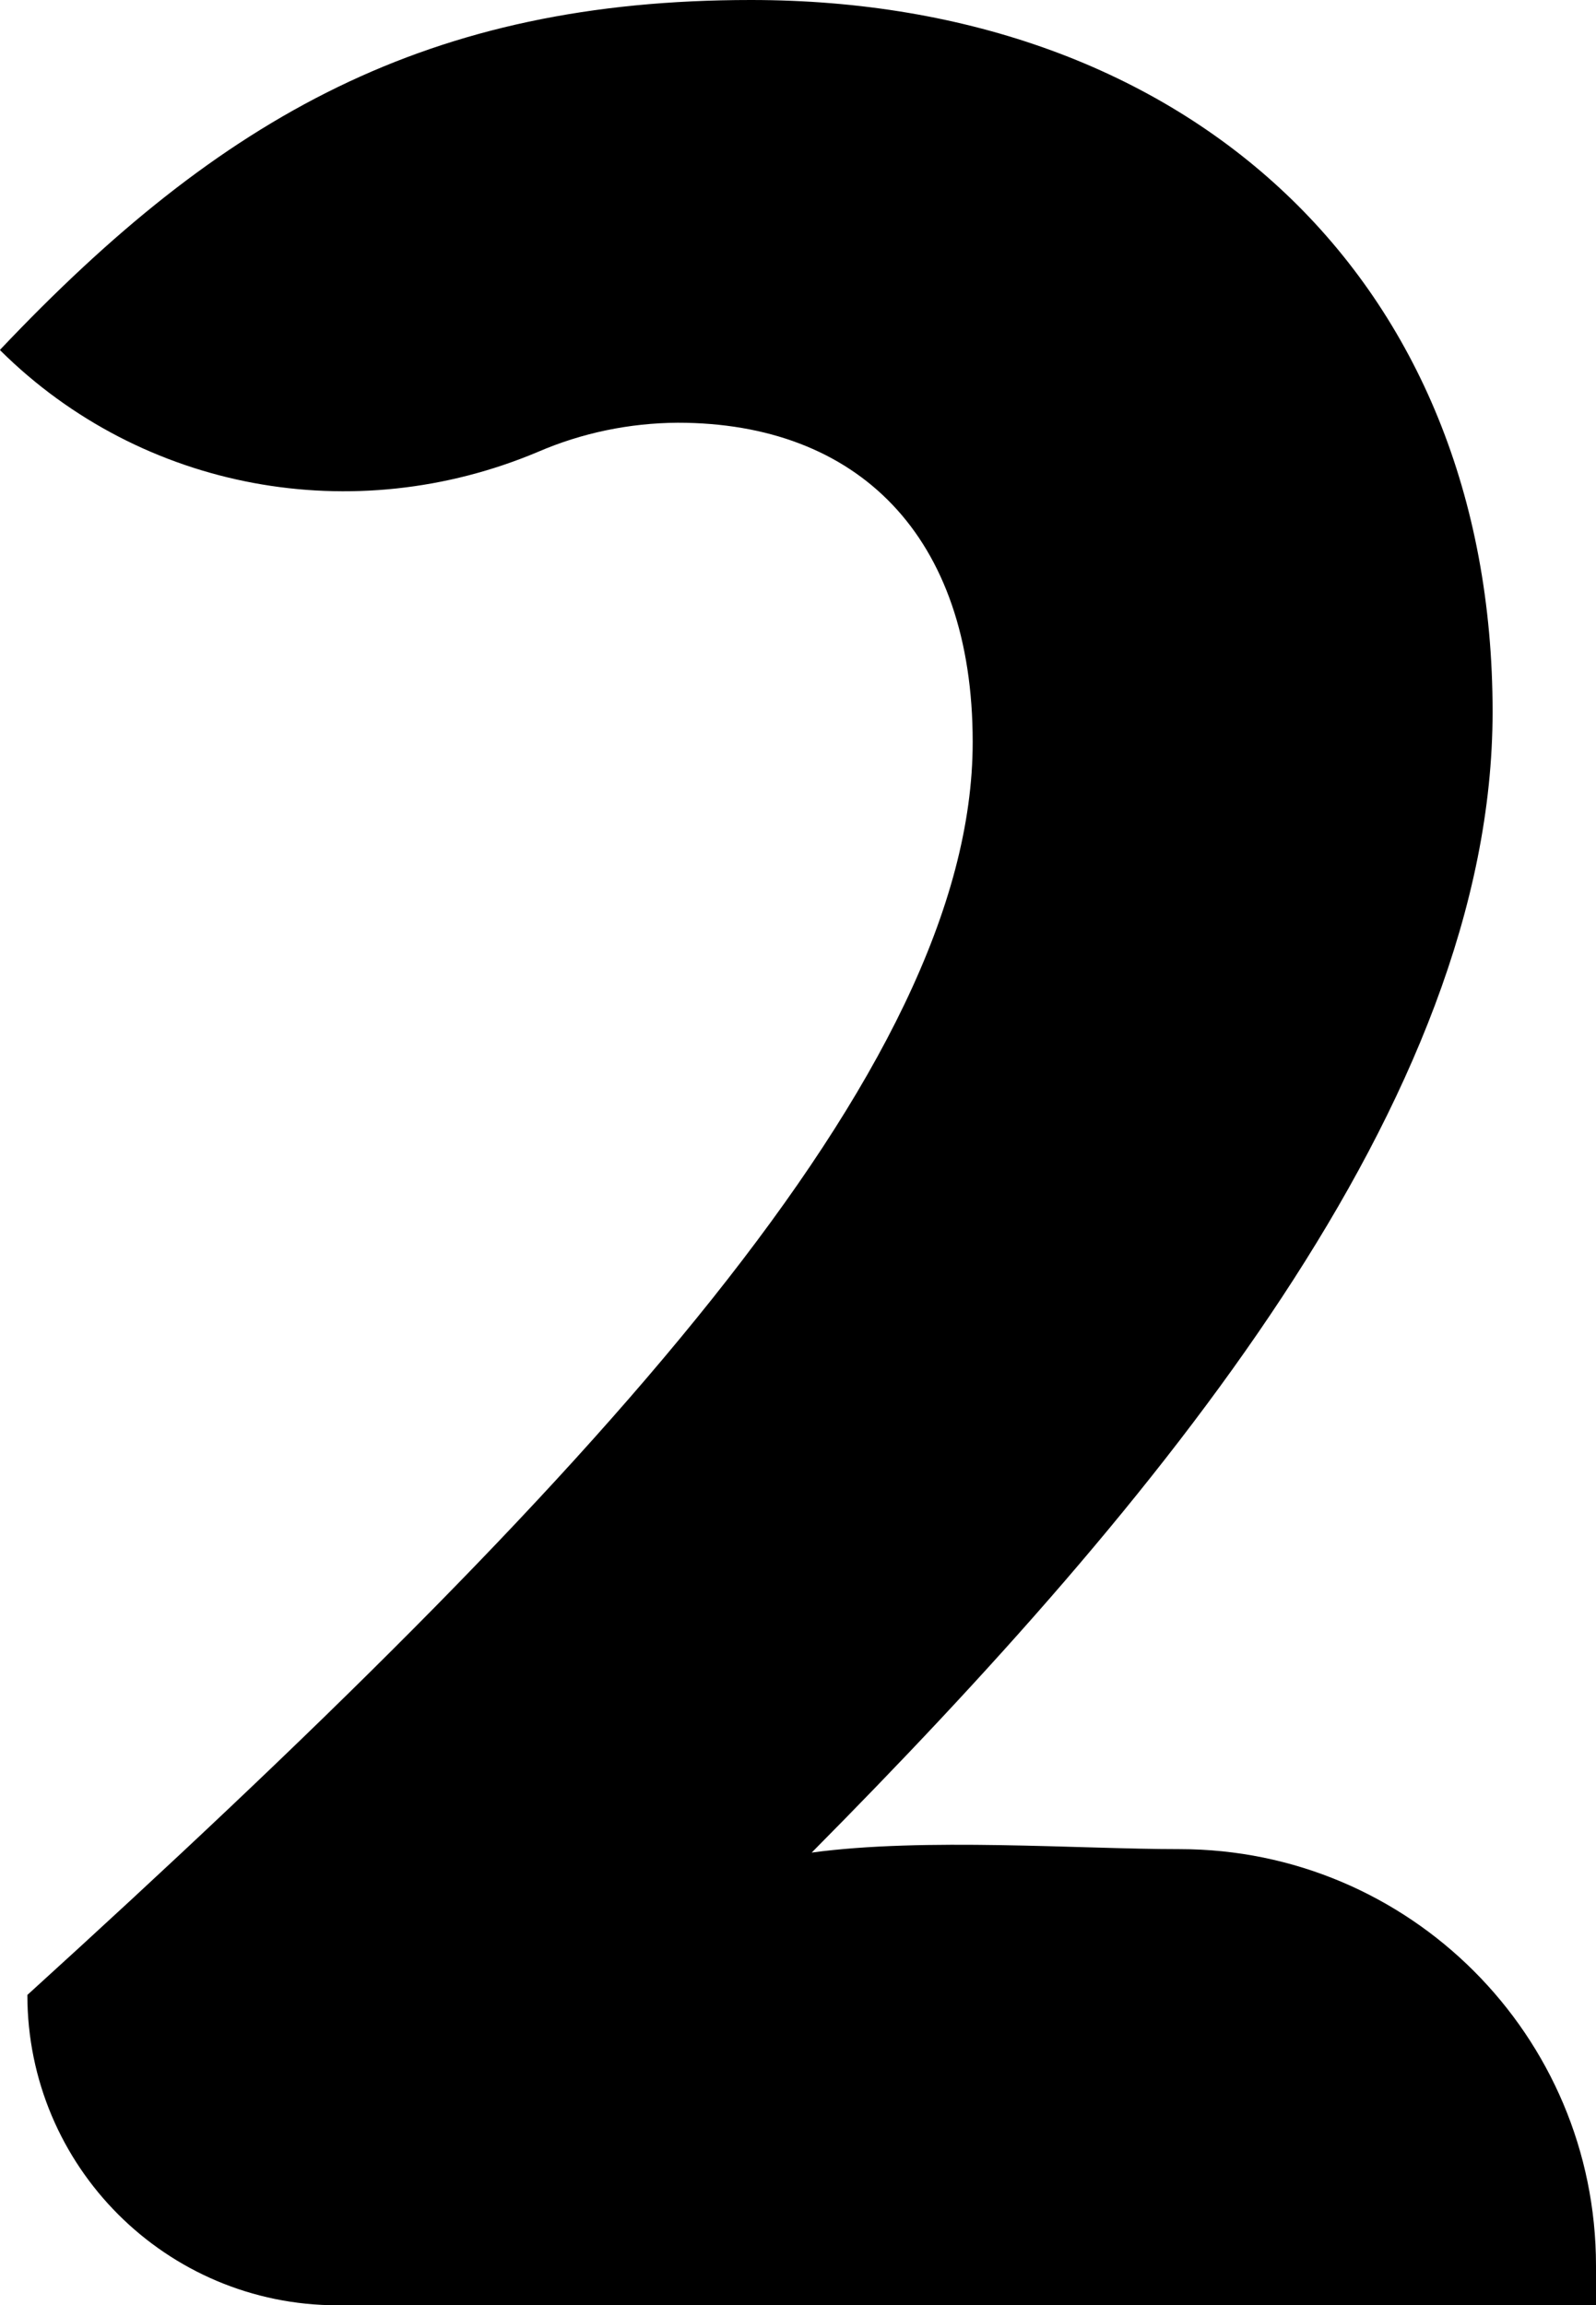
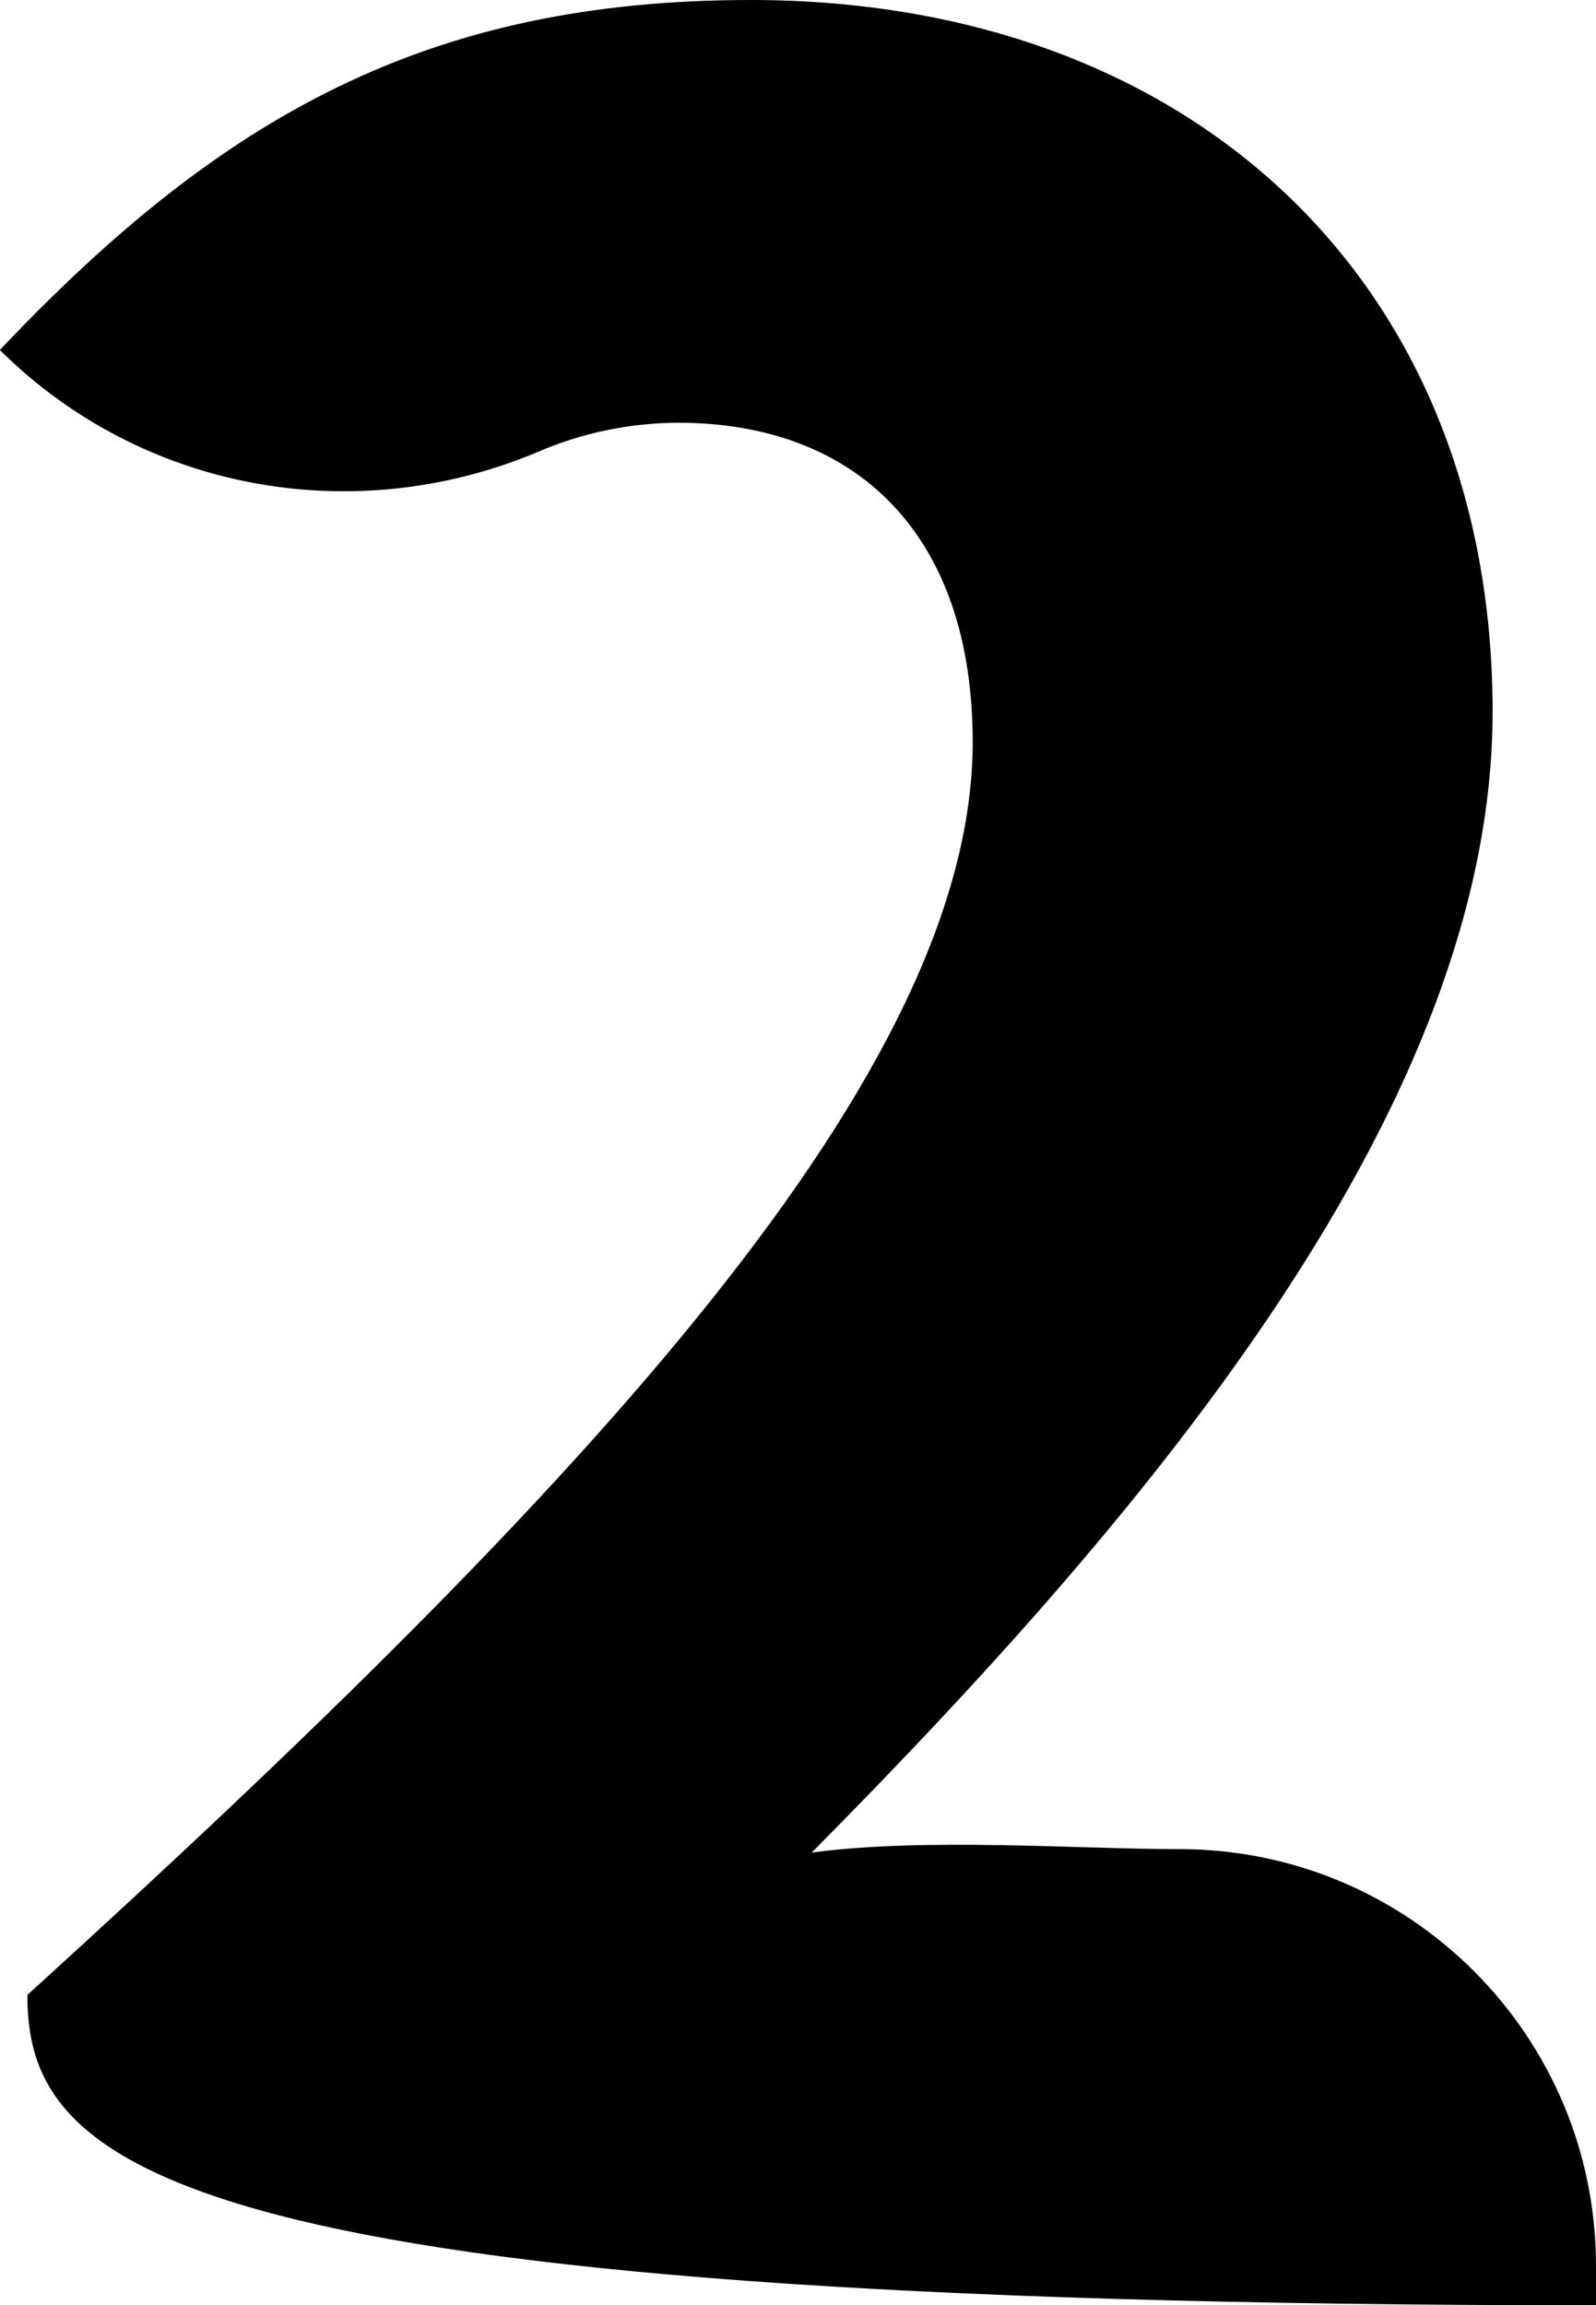
<svg xmlns="http://www.w3.org/2000/svg" x="0px" y="0px" viewBox="0 0 554.1 800" style="vertical-align: middle; max-width: 100%; width: 100%;" width="100%">
-   <path d="M9.5,692.3C205.8,514,337.7,371.5,337.7,257.5c0-71.8-40.1-110.8-102.4-110.8  c-16.7,0.1-33.2,3.5-48.5,10.1c-63.8,26.9-137.4,13.6-186.6-35.1L0,121.4C77,40.1,148.8,0,260.7,0c152,0,257.5,97.1,257.5,247  c0,135.1-116.1,274.6-236.4,395.9c39-5.3,92.9-1.2,127.7-1.2l0,0c79.8,0,144.6,64.7,144.6,144.6V800H117.2  C57.7,800,9.5,751.8,9.5,692.3C9.5,692.3,9.5,692.3,9.5,692.3z" fill="rgb(0,0,0)">
+   <path d="M9.5,692.3C205.8,514,337.7,371.5,337.7,257.5c0-71.8-40.1-110.8-102.4-110.8  c-16.7,0.1-33.2,3.5-48.5,10.1c-63.8,26.9-137.4,13.6-186.6-35.1L0,121.4C77,40.1,148.8,0,260.7,0c152,0,257.5,97.1,257.5,247  c0,135.1-116.1,274.6-236.4,395.9c39-5.3,92.9-1.2,127.7-1.2l0,0c79.8,0,144.6,64.7,144.6,144.6V800C57.7,800,9.5,751.8,9.5,692.3C9.5,692.3,9.5,692.3,9.5,692.3z" fill="rgb(0,0,0)">
   </path>
</svg>